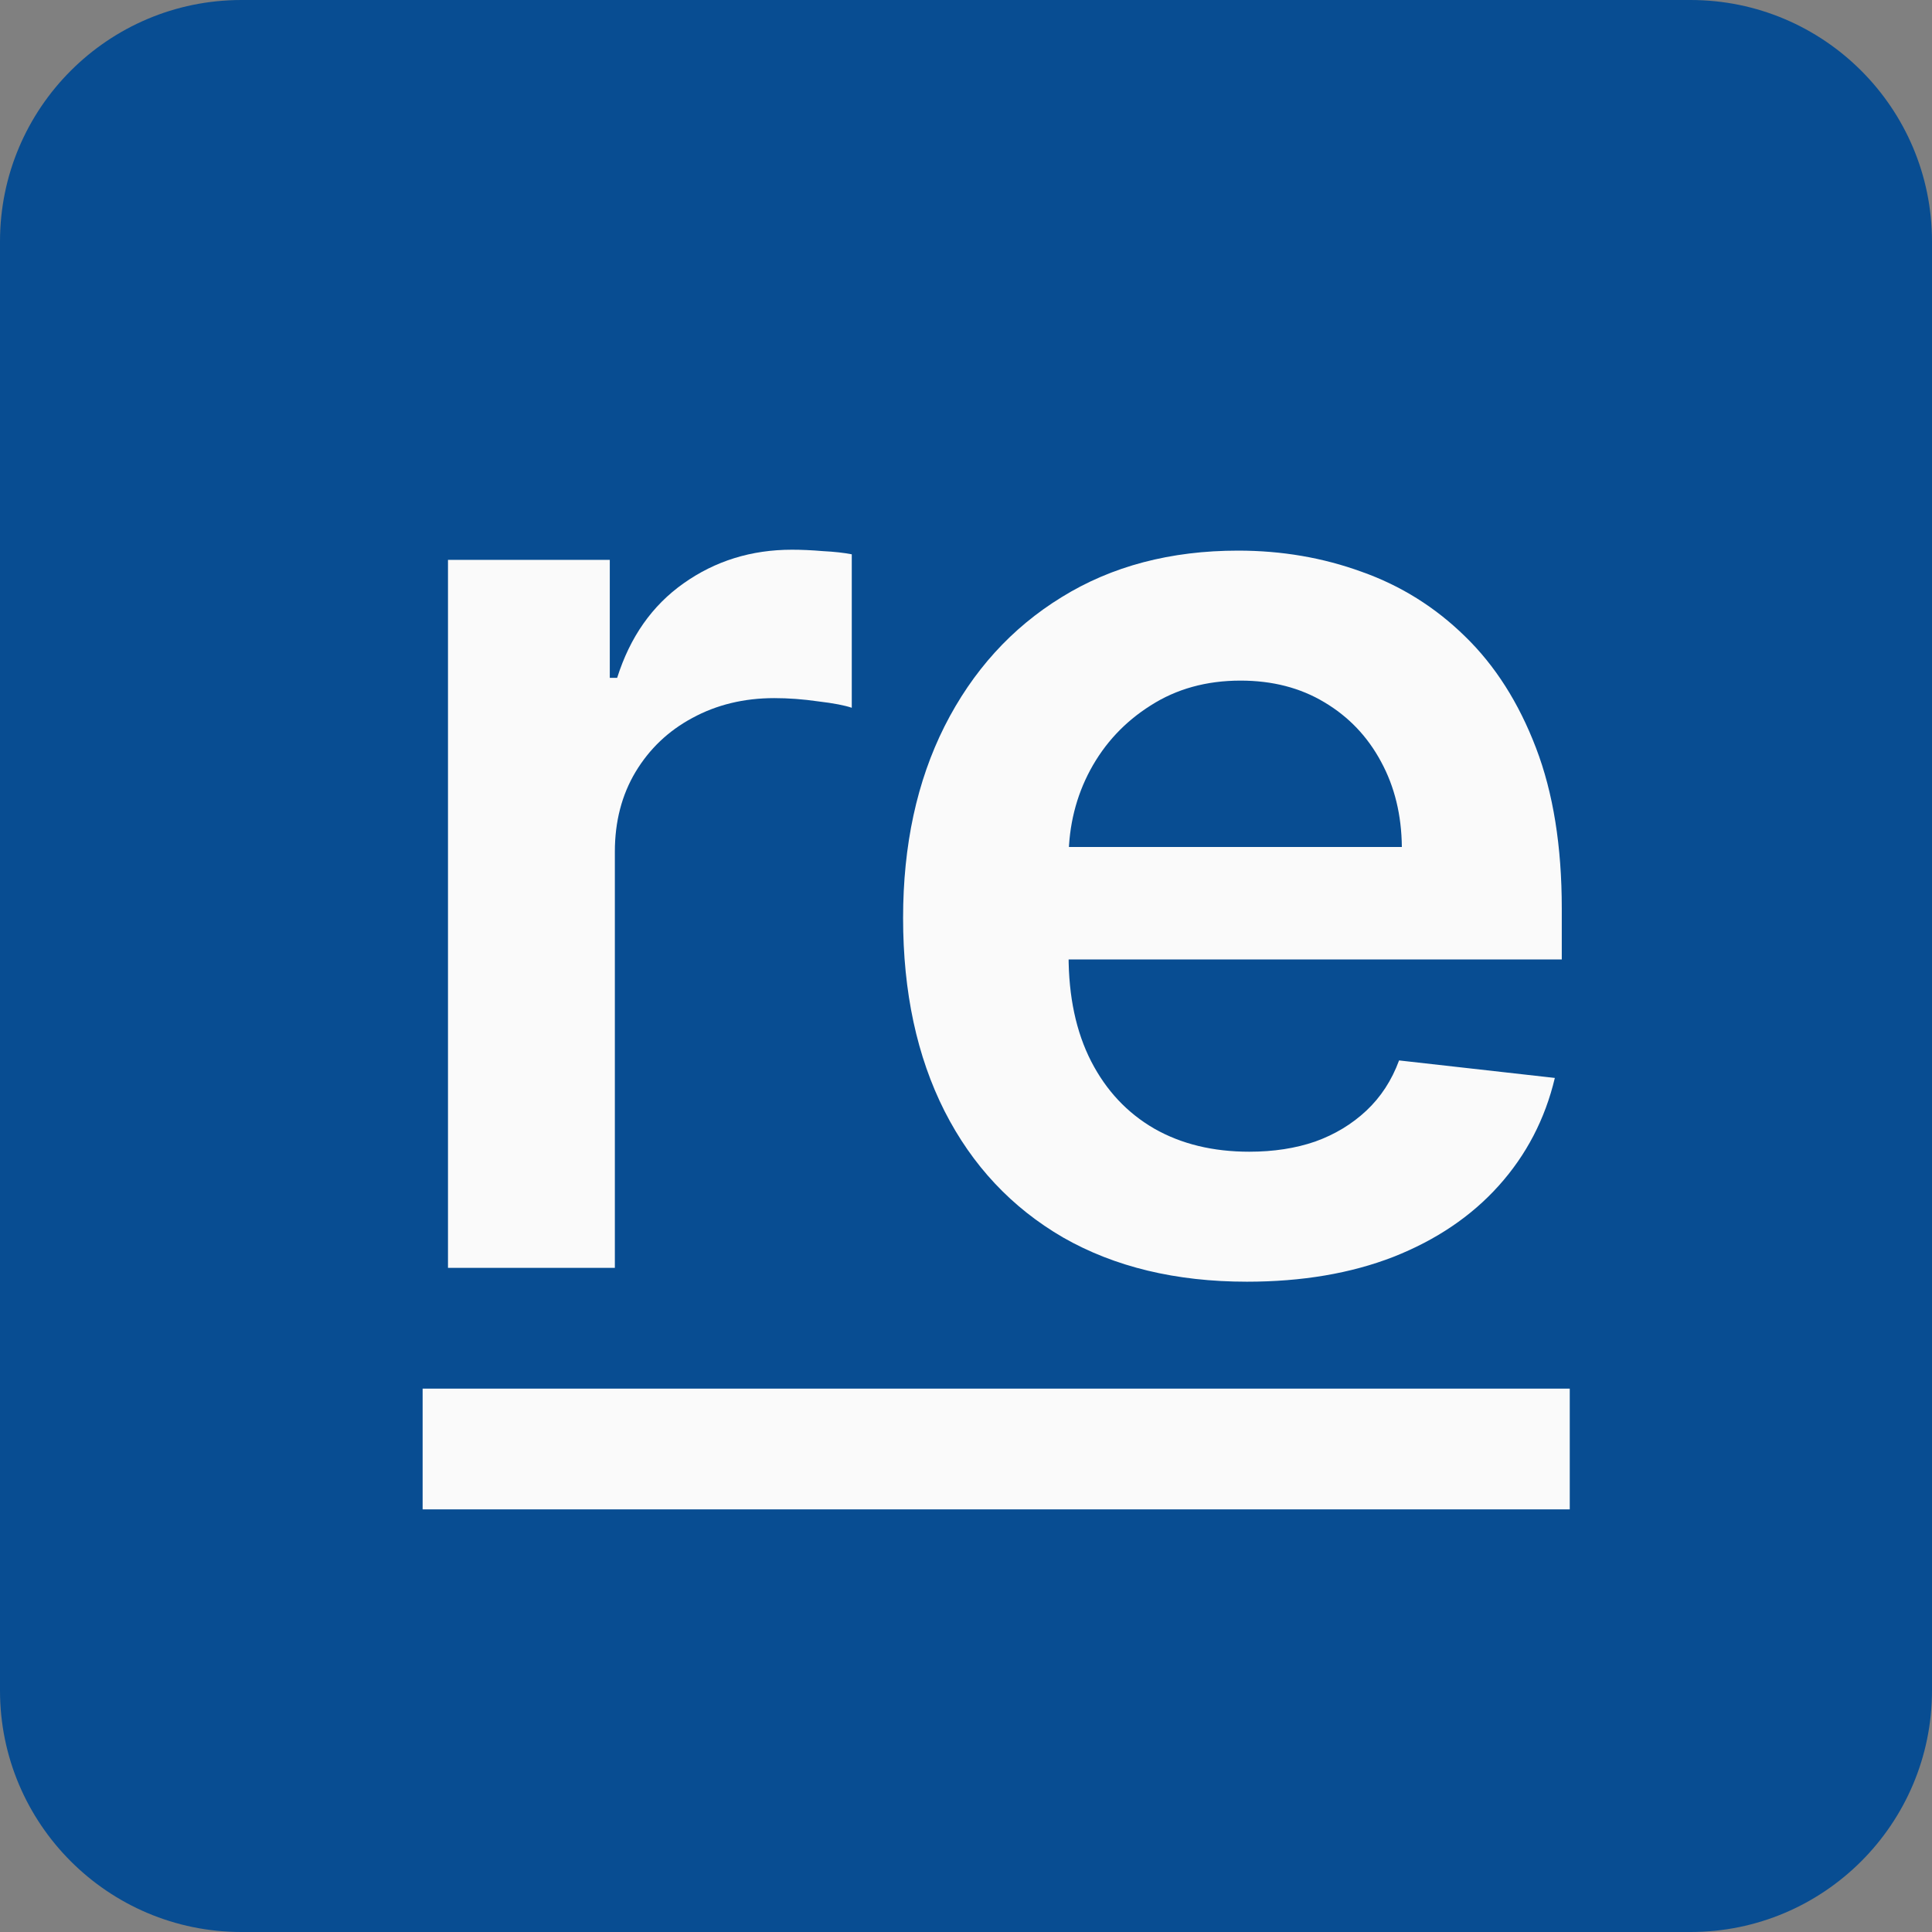
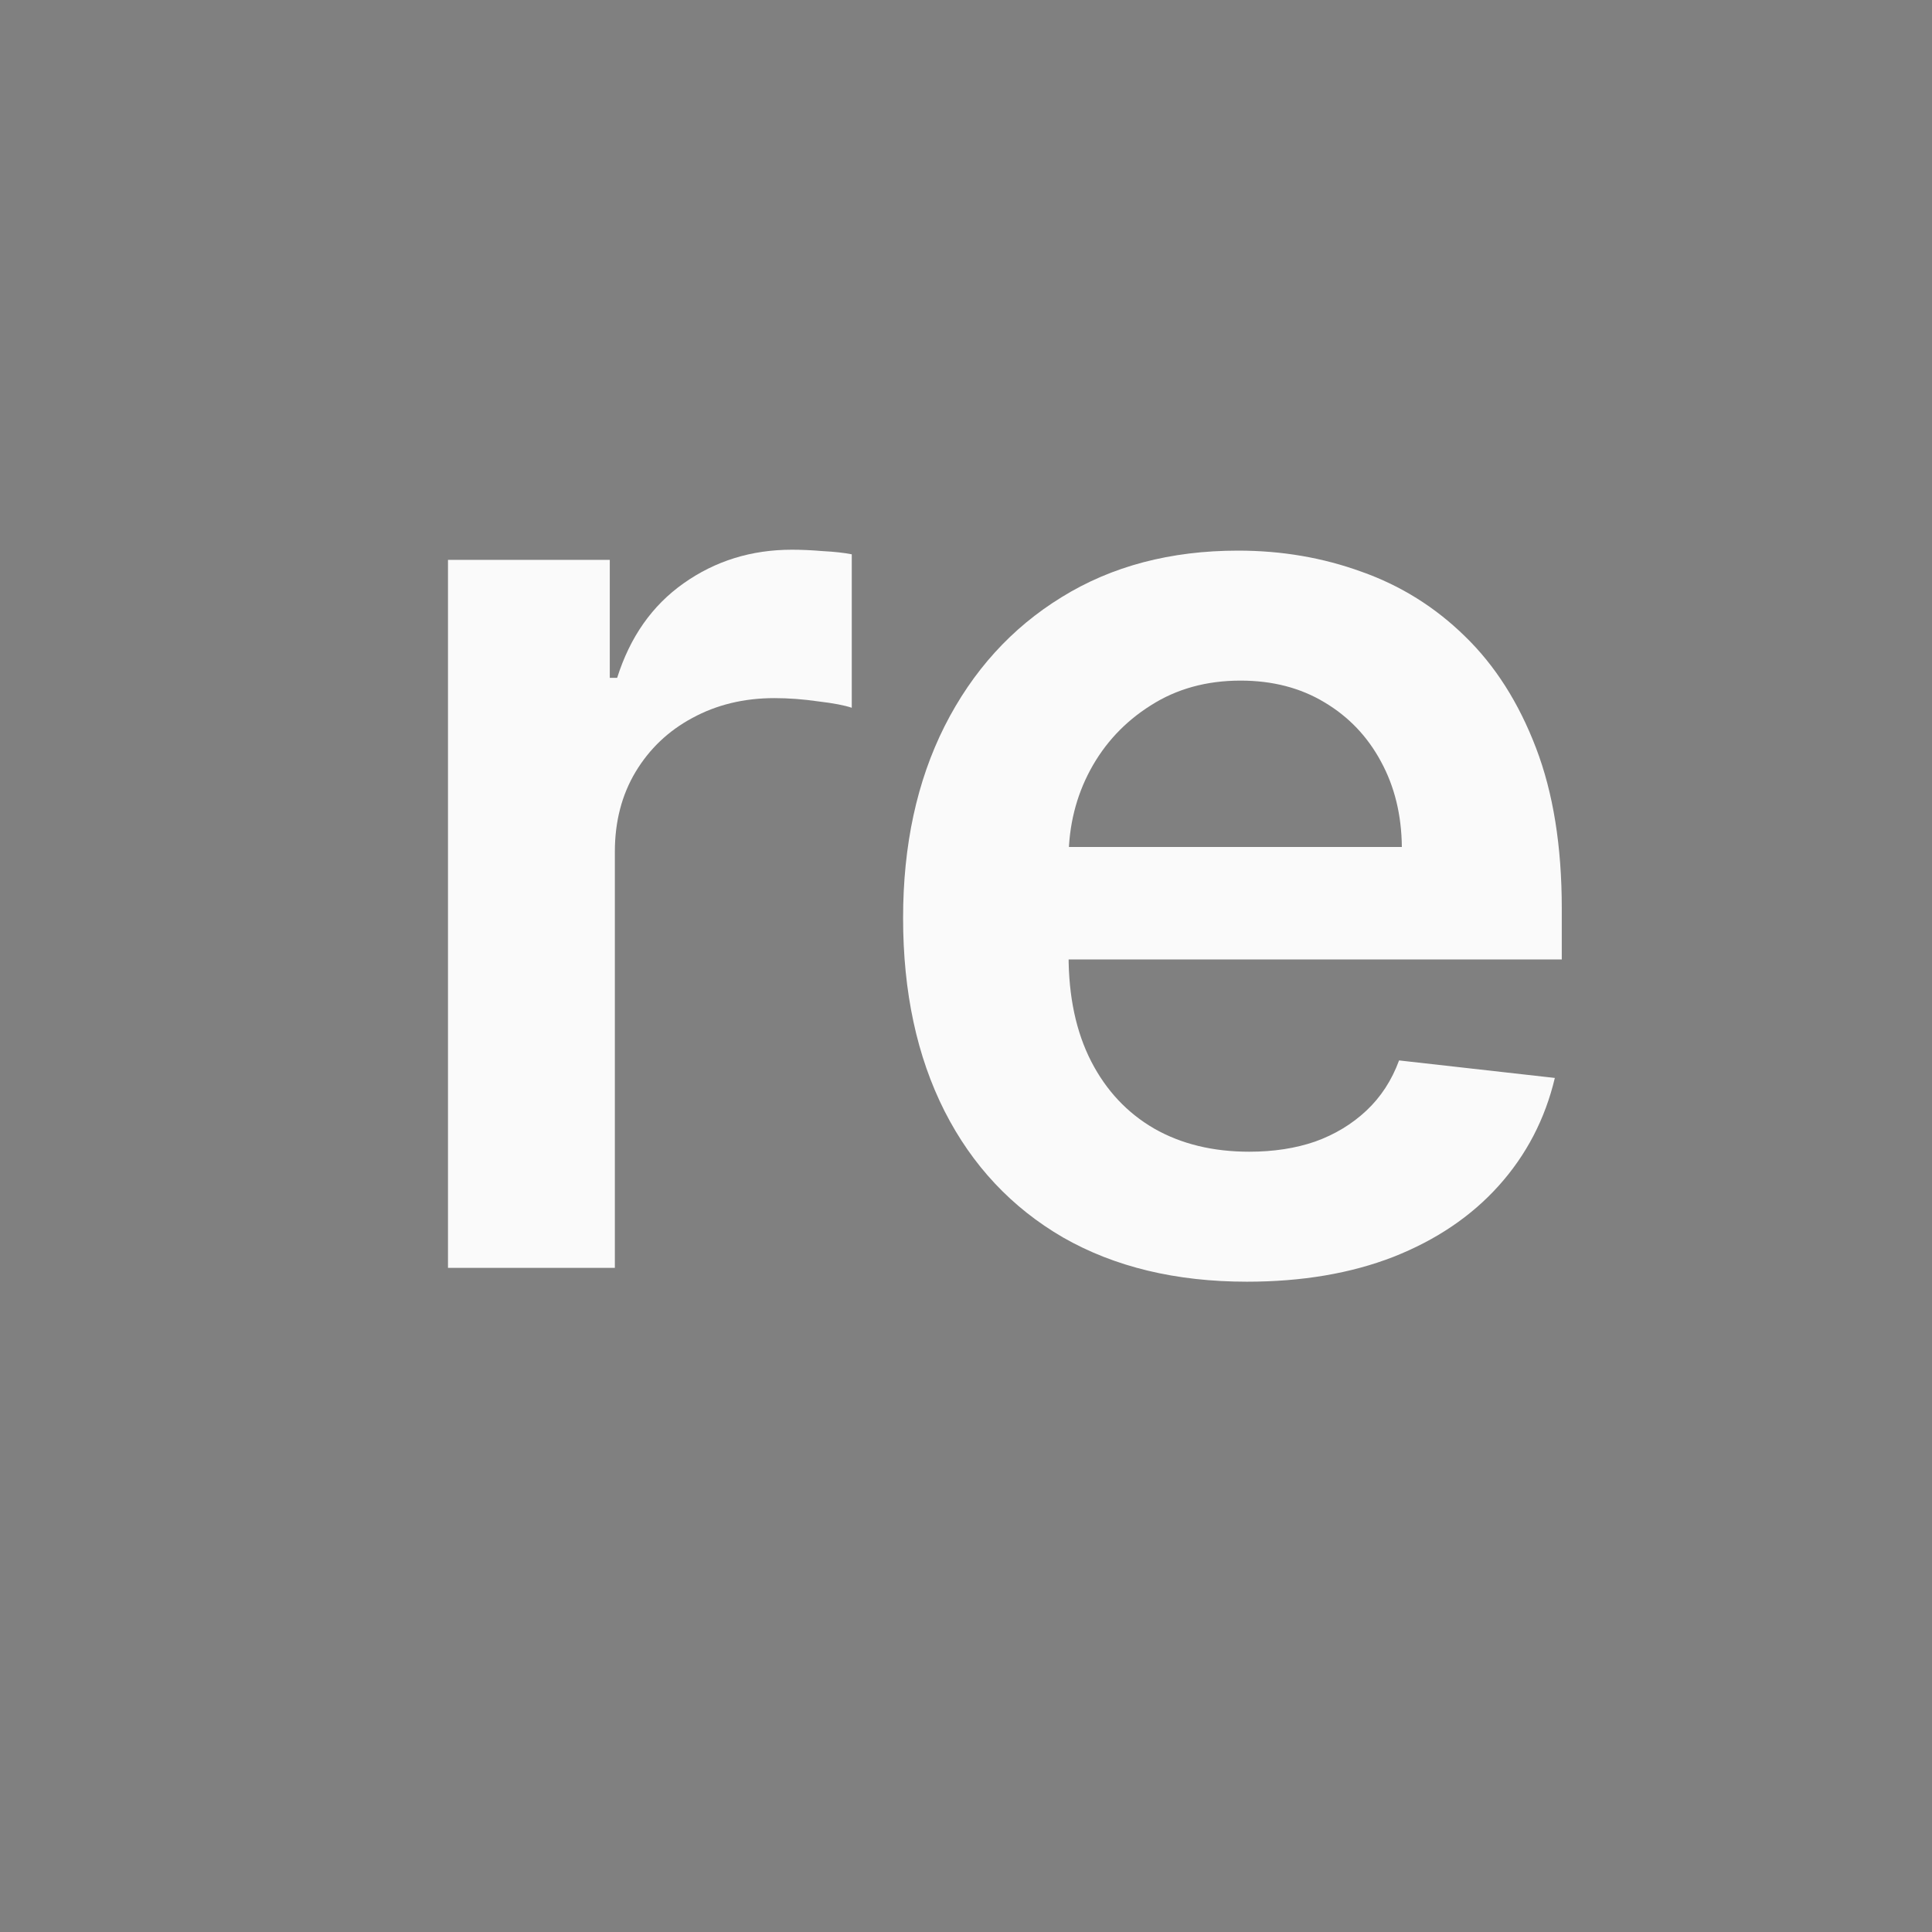
<svg xmlns="http://www.w3.org/2000/svg" width="32" height="32" viewBox="0 0 32 32" fill="none">
  <rect x="0" y="0" width="32" height="32" fill="#808080" stroke="none" />
-   <path d="M0 4C0 1.791 1.791 0 4 0H28C30.209 0 32 1.791 32 4V28C32 30.209 30.209 32 28 32H4C1.791 32 0 30.209 0 28V4Z" fill="#084d92" />
  <path d="M20.653 21.229C19.478 21.229 18.462 20.985 17.607 20.496C16.757 20.002 16.103 19.305 15.645 18.404C15.187 17.498 14.958 16.432 14.958 15.205C14.958 13.999 15.187 12.94 15.645 12.029C16.108 11.113 16.755 10.4 17.584 9.891C18.414 9.377 19.389 9.12 20.508 9.12C21.231 9.12 21.913 9.237 22.555 9.471C23.201 9.7 23.771 10.056 24.265 10.54C24.764 11.024 25.155 11.639 25.441 12.388C25.726 13.131 25.868 14.017 25.868 15.045V15.892H16.256V14.029H23.219C23.214 13.5 23.099 13.029 22.875 12.617C22.651 12.199 22.338 11.871 21.936 11.632C21.539 11.393 21.076 11.273 20.547 11.273C19.982 11.273 19.485 11.411 19.058 11.685C18.63 11.955 18.297 12.311 18.058 12.754C17.823 13.192 17.704 13.673 17.699 14.197V15.823C17.699 16.506 17.823 17.091 18.073 17.579C18.322 18.063 18.671 18.435 19.119 18.694C19.567 18.949 20.091 19.076 20.692 19.076C21.094 19.076 21.458 19.02 21.783 18.908C22.109 18.791 22.392 18.62 22.631 18.396C22.87 18.172 23.051 17.895 23.173 17.564L25.753 17.854C25.591 18.536 25.28 19.132 24.822 19.641C24.369 20.145 23.789 20.537 23.081 20.817C22.374 21.092 21.564 21.229 20.653 21.229Z" fill="#FAFAFA" />
  <path d="M7.42 21V9.273H10.1V11.227H10.222C10.436 10.55 10.802 10.029 11.322 9.662C11.846 9.291 12.444 9.105 13.116 9.105C13.268 9.105 13.439 9.112 13.627 9.128C13.821 9.138 13.981 9.156 14.108 9.181V11.723C13.991 11.683 13.806 11.647 13.551 11.617C13.302 11.581 13.06 11.563 12.826 11.563C12.322 11.563 11.869 11.673 11.467 11.892C11.07 12.105 10.757 12.403 10.527 12.785C10.299 13.166 10.184 13.607 10.184 14.106V21H7.42Z" fill="#FAFAFA" />
-   <line x1="7" y1="24" x2="26" y2="24" stroke="#FAFAFA" stroke-width="2" />
</svg>